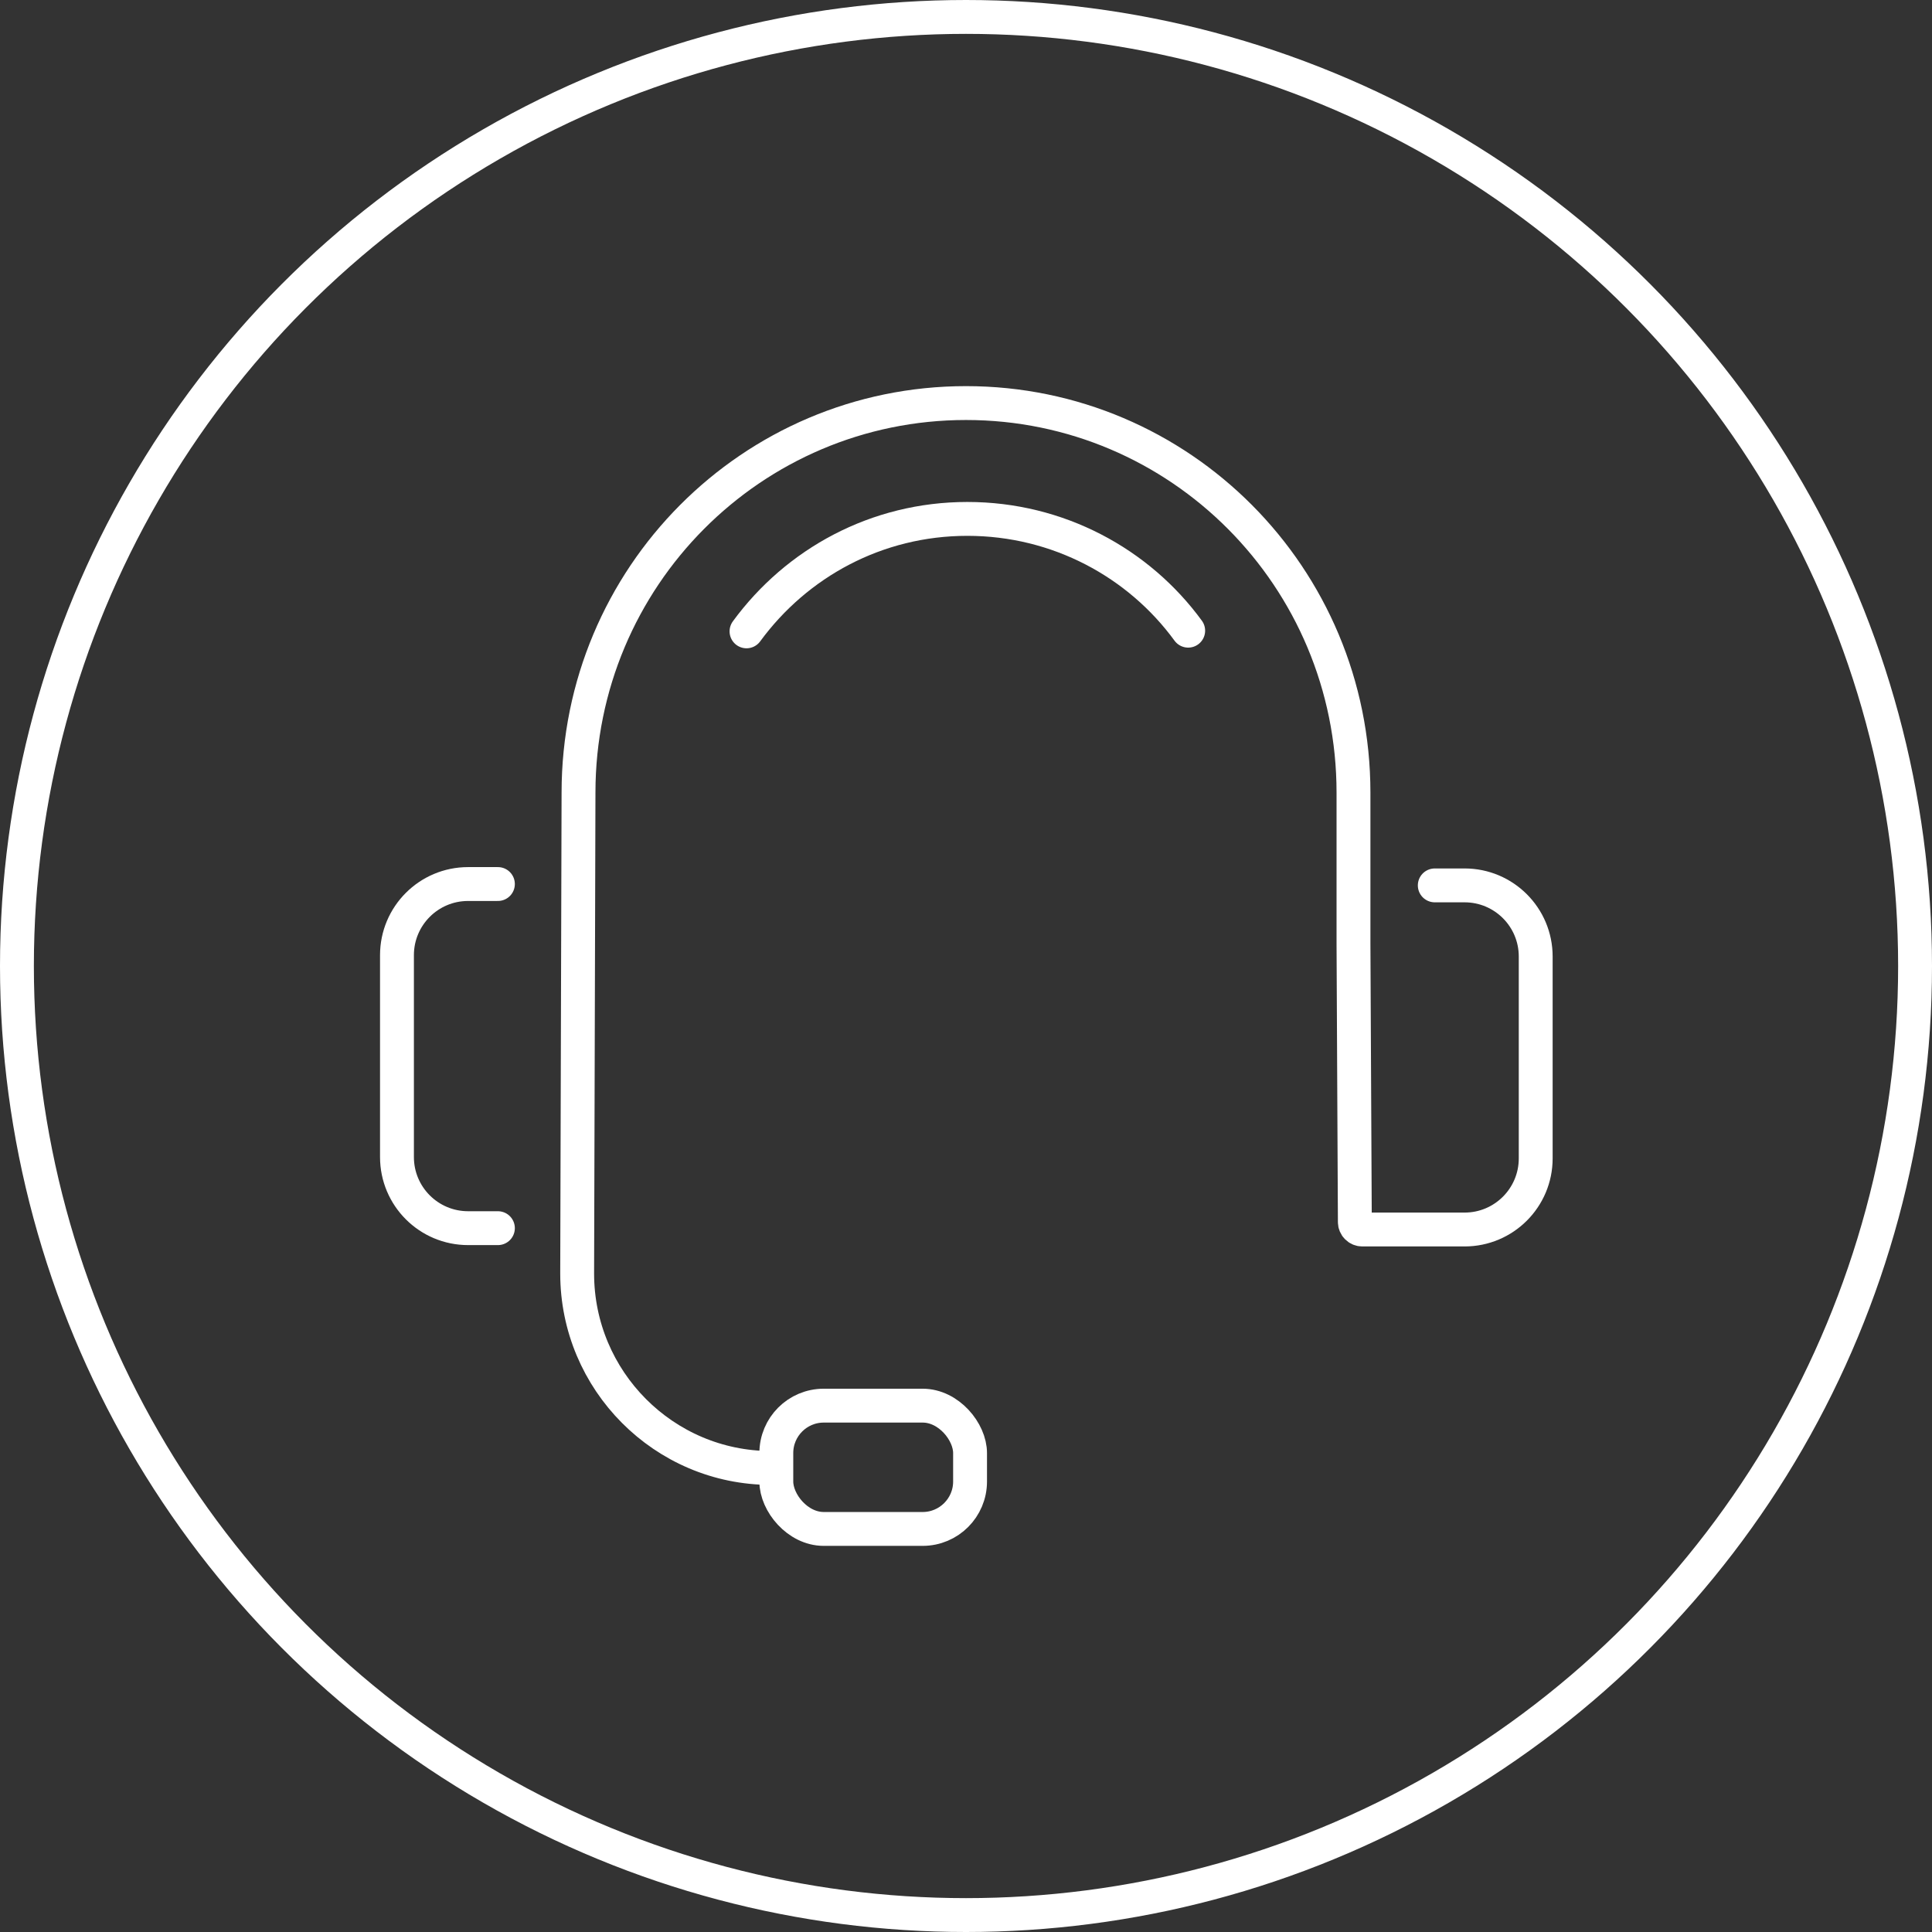
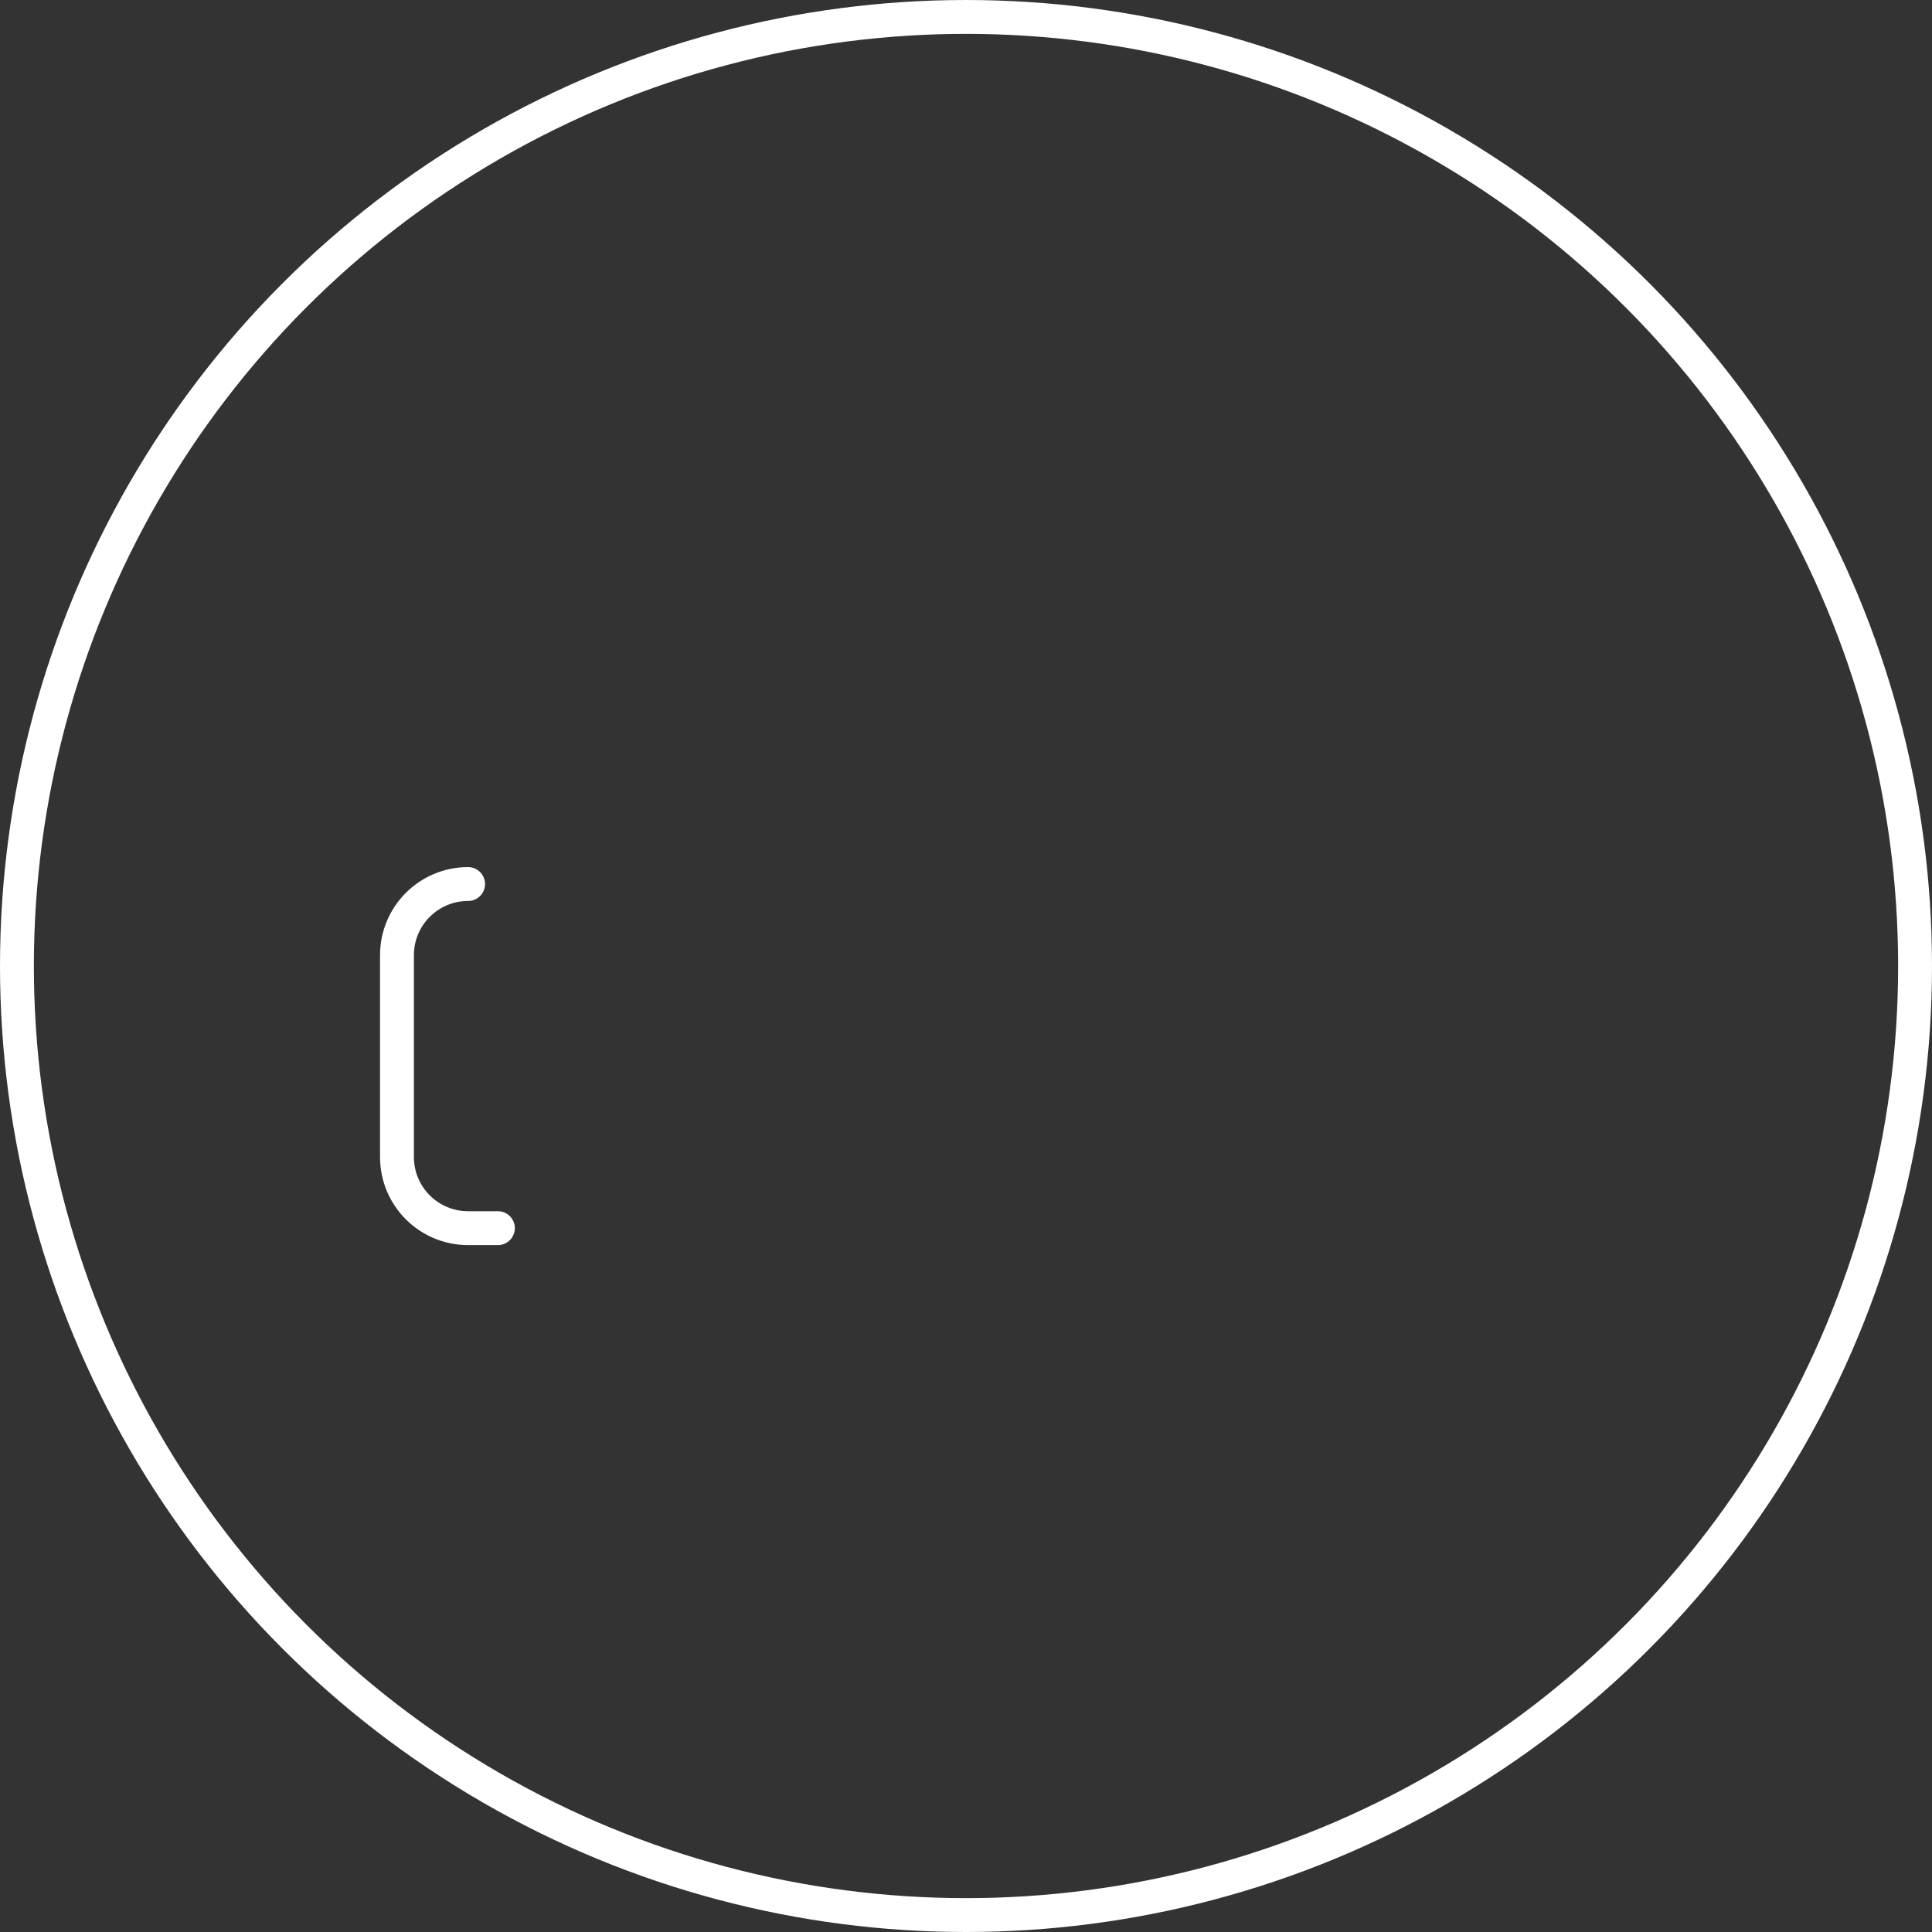
<svg xmlns="http://www.w3.org/2000/svg" id="Layer_2" viewBox="0 0 28.52 28.52">
  <rect x="0" y="0" width="28.52" height="28.52" fill="#333333" stroke="none" />
  <defs>
    <style>
      .cls-1 {
        fill: none;
        stroke: #fff;
        stroke-linecap: round;
        stroke-miterlimit: 10;
        stroke-width: .5px;
      }
    </style>
  </defs>
  <g id="layout">
    <g>
      <g>
        <g>
-           <path class="cls-1" d="M11.38,21.67c-1.58,0-2.86-1.29-2.86-2.87l.02-7.1c0-3.18,2.56-5.75,5.72-5.75s5.72,2.57,5.72,5.75v2.23l.02,4.11c0,.06.05.11.11.11h1.51c.58,0,1.05-.47,1.05-1.05v-2.98c0-.58-.47-1.05-1.05-1.05h-.44" />
-           <path class="cls-1" d="M7.35,18.13h-.44c-.58,0-1.05-.47-1.05-1.05v-2.98c0-.58.47-1.05,1.05-1.05h.44" />
-           <rect class="cls-1" x="11.47" y="20.76" width="2.86" height="1.82" rx=".7" ry=".7" transform="translate(25.79 43.33) rotate(180)" />
+           <path class="cls-1" d="M7.35,18.13h-.44c-.58,0-1.05-.47-1.05-1.05v-2.98c0-.58.47-1.05,1.05-1.05" />
        </g>
-         <path class="cls-1" d="M17.54,9.31c-.73-1-1.92-1.65-3.26-1.65s-2.52.65-3.26,1.66" />
      </g>
      <circle class="cls-1" cx="14.26" cy="14.26" r="14.01" />
    </g>
  </g>
</svg>